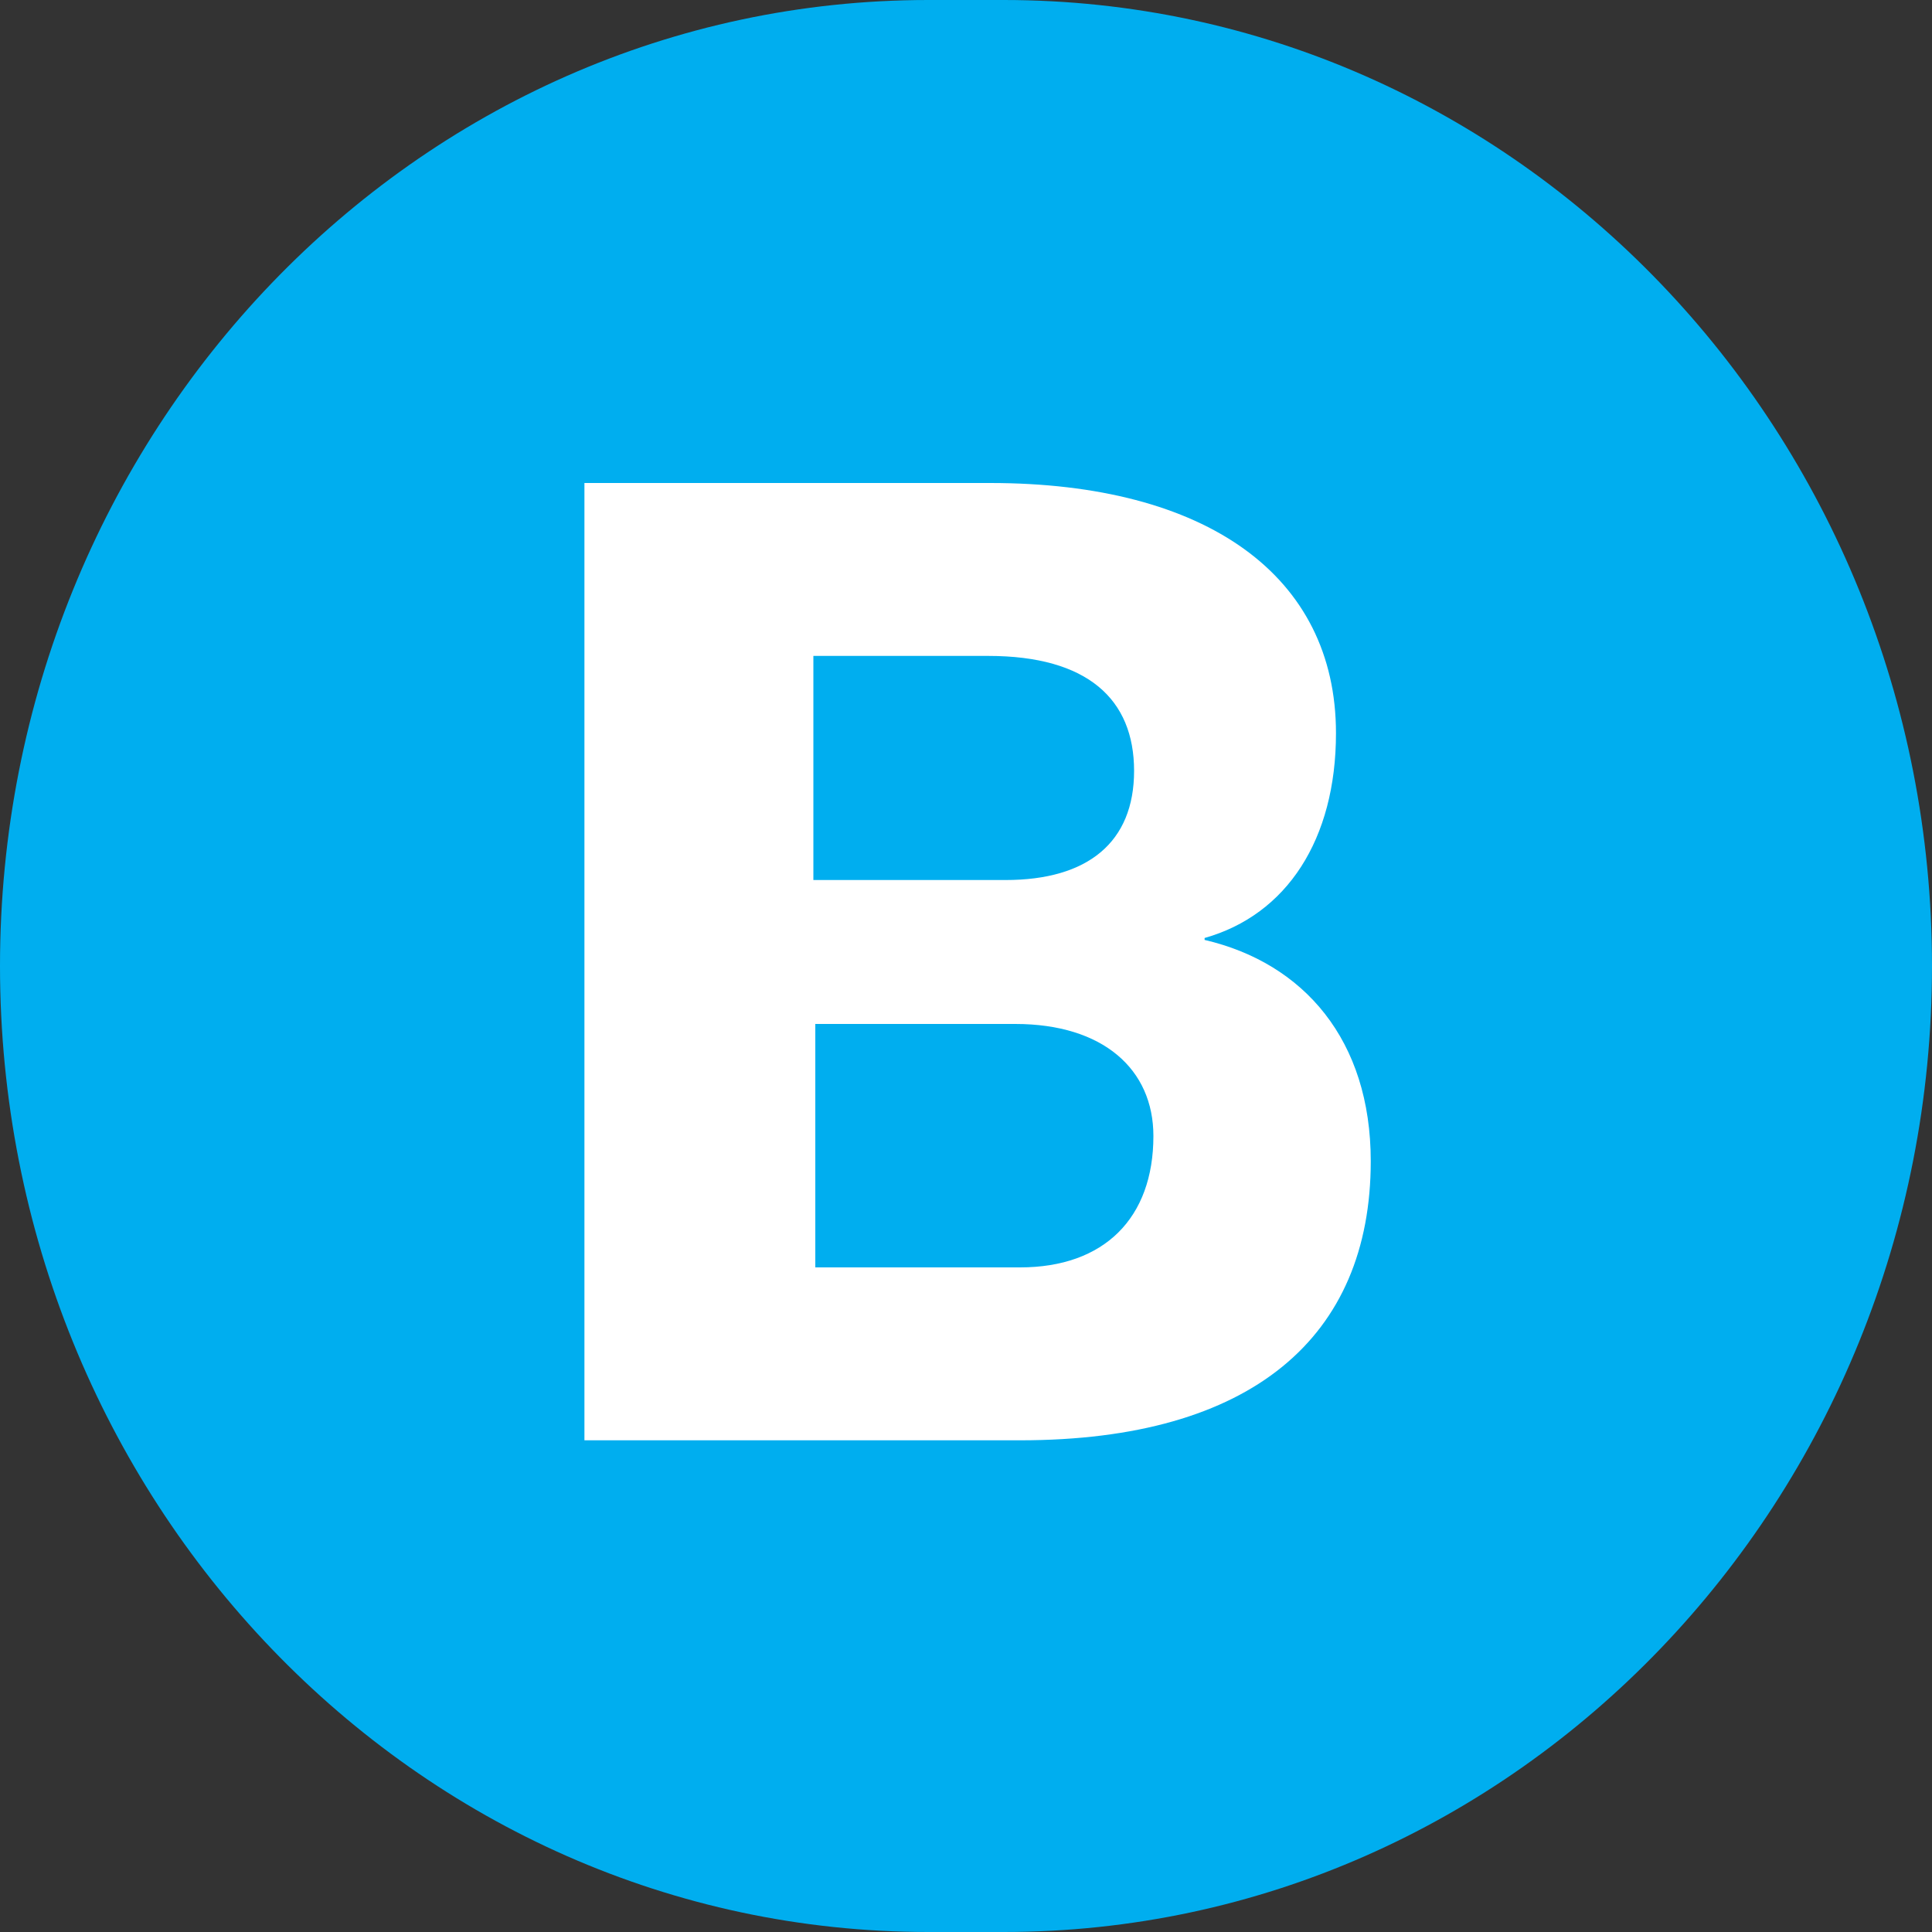
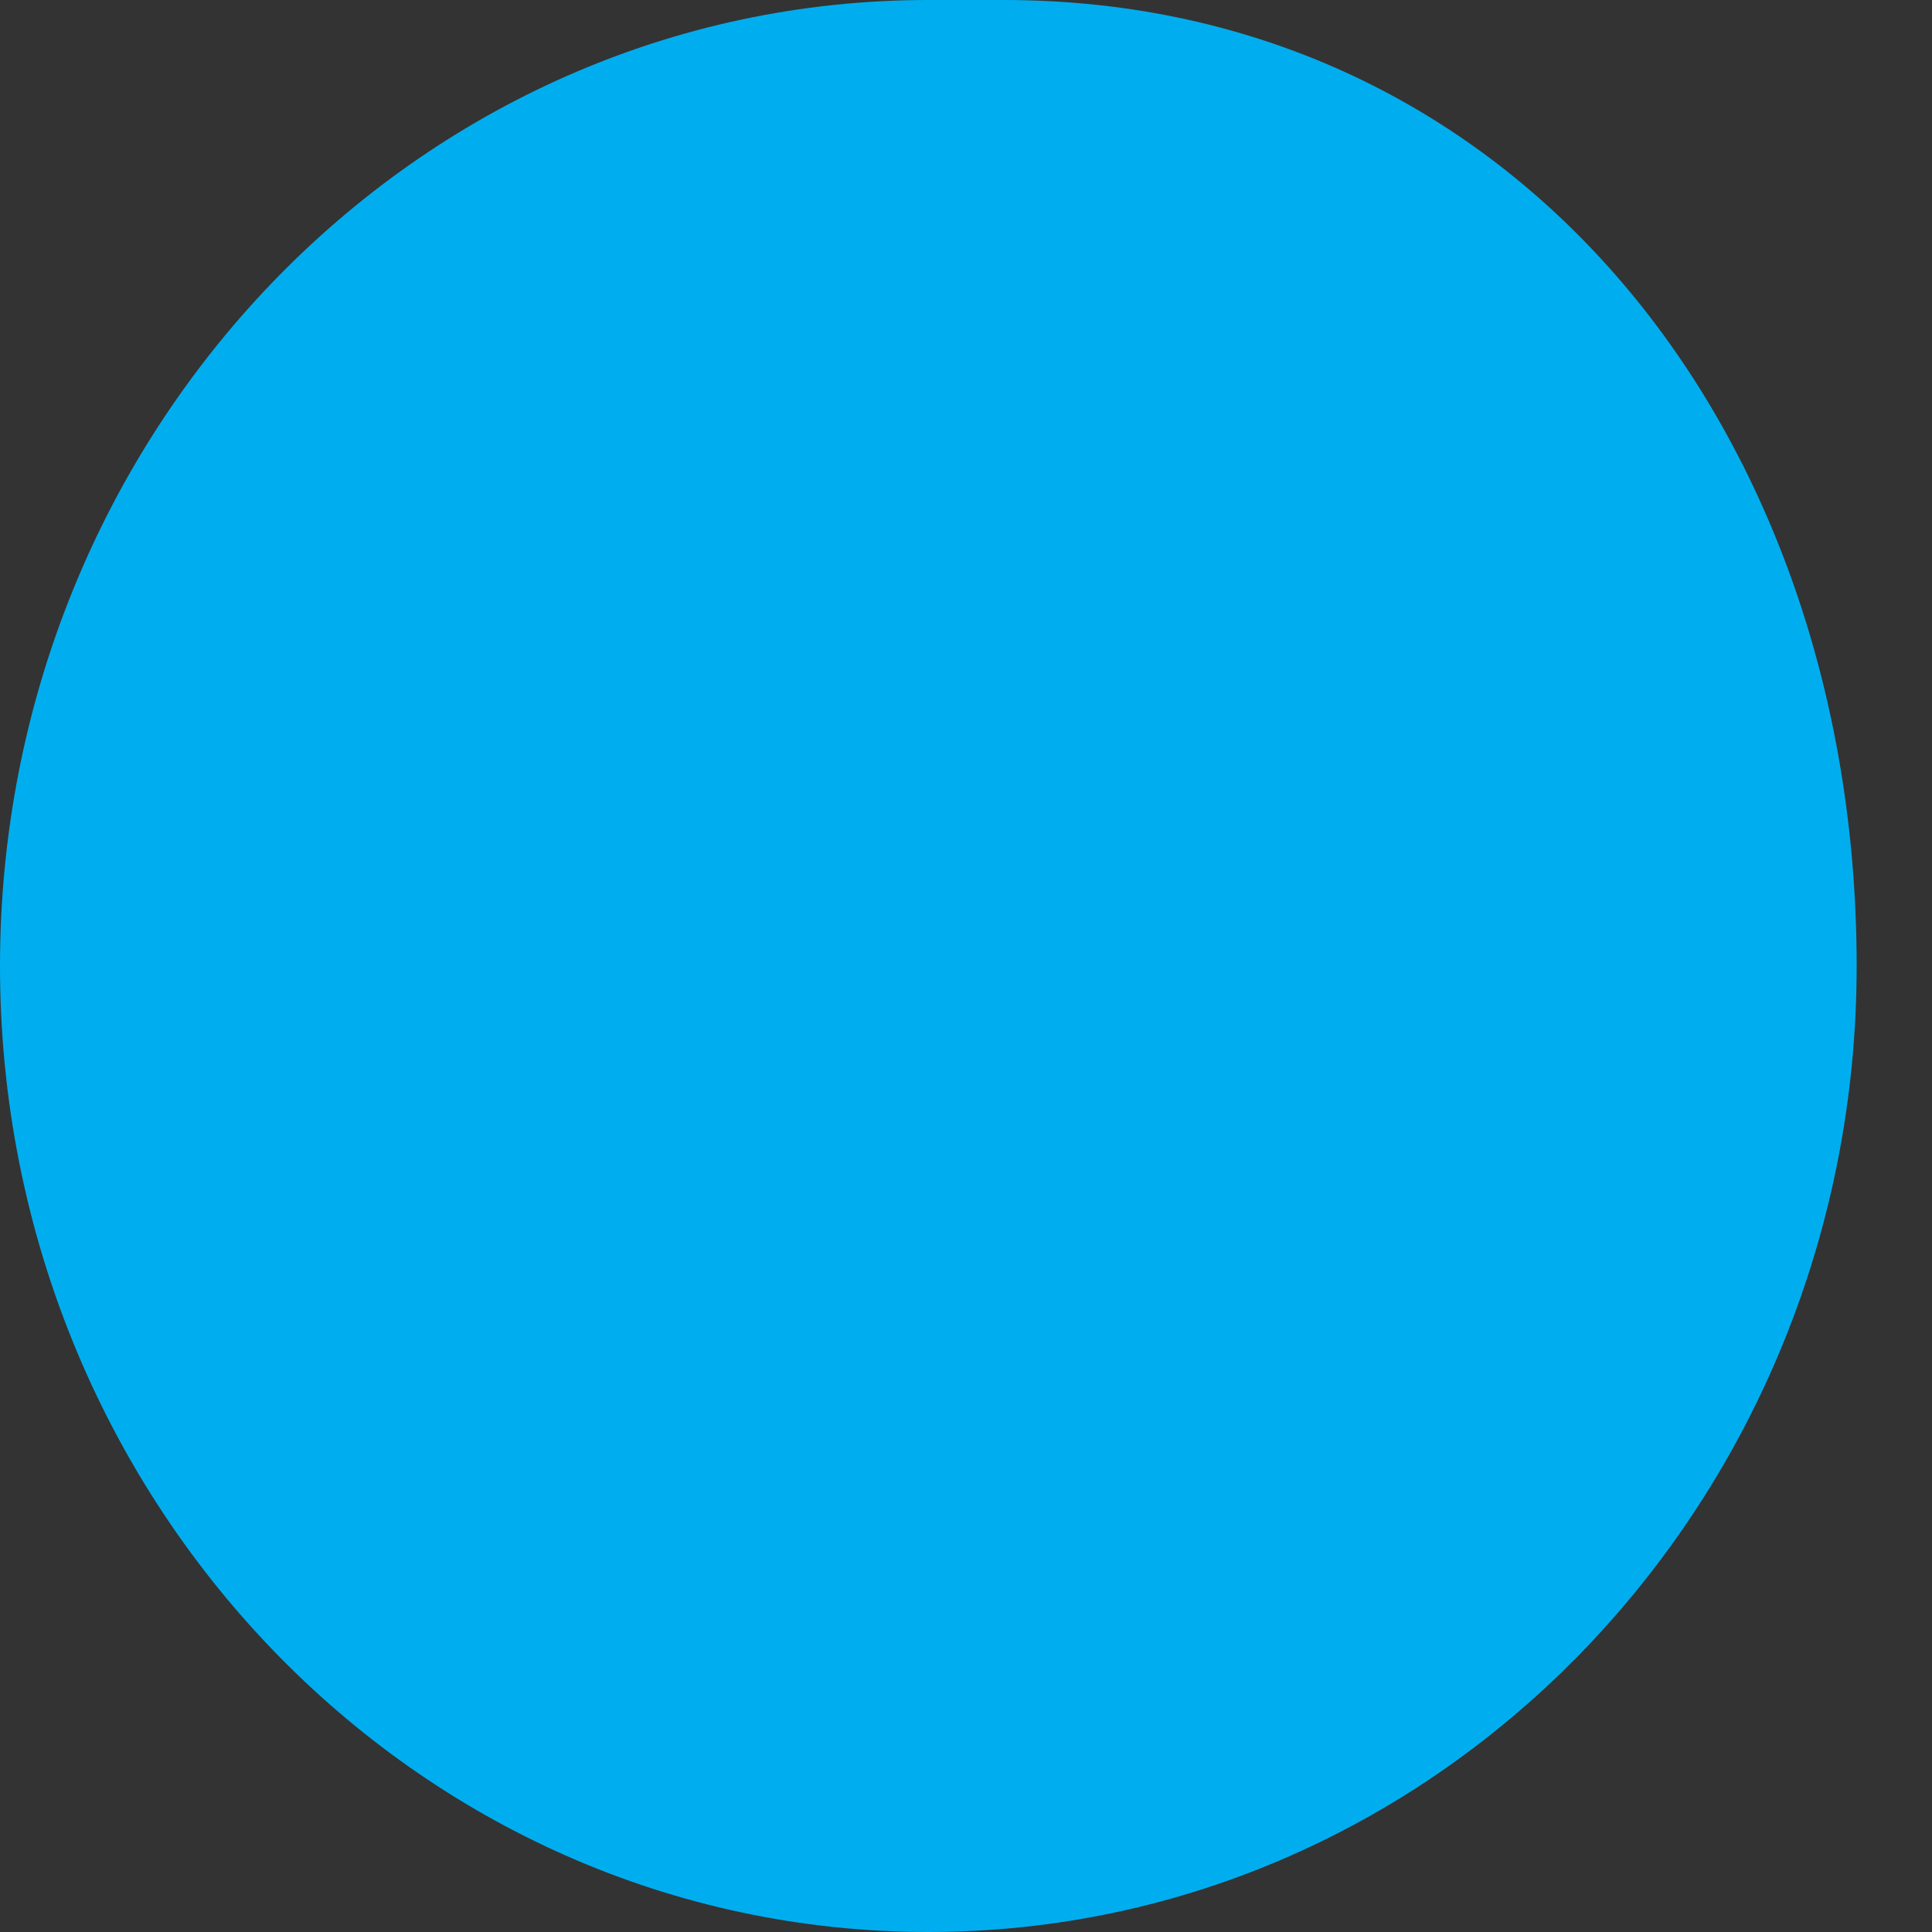
<svg xmlns="http://www.w3.org/2000/svg" id="Layer_1" viewBox="0 0 20 20">
  <rect x="0" y="0" width="20" height="20" fill="#333333" stroke="none" />
  <defs>
    <style>.cls-1{fill:#00aeef;}.cls-2{fill:#fff;}</style>
  </defs>
-   <path class="cls-1" d="M9.61,0C4.3,0,0,4.48,0,10s4.3,10,9.61,10h.78c5.31,0,9.61-4.48,9.61-10S15.7,0,10.39,0h-.78Z" />
-   <path class="cls-2" d="M6.05,5h4.2c2.24,0,3.58,.96,3.58,2.59,0,1.1-.51,1.88-1.36,2.12v.02c1.03,.24,1.72,1.04,1.72,2.29,0,1.82-1.23,2.89-3.63,2.89H6.05V5Zm4.36,4.11c.85,0,1.33-.39,1.33-1.13s-.48-1.19-1.51-1.19h-1.81v2.32h1.98Zm.15,4.01c.87,0,1.38-.51,1.38-1.36,0-.69-.52-1.16-1.43-1.16h-2.07v2.52h2.13Z" />
+   <path class="cls-1" d="M9.61,0C4.3,0,0,4.48,0,10s4.3,10,9.61,10c5.31,0,9.61-4.48,9.61-10S15.7,0,10.39,0h-.78Z" />
</svg>